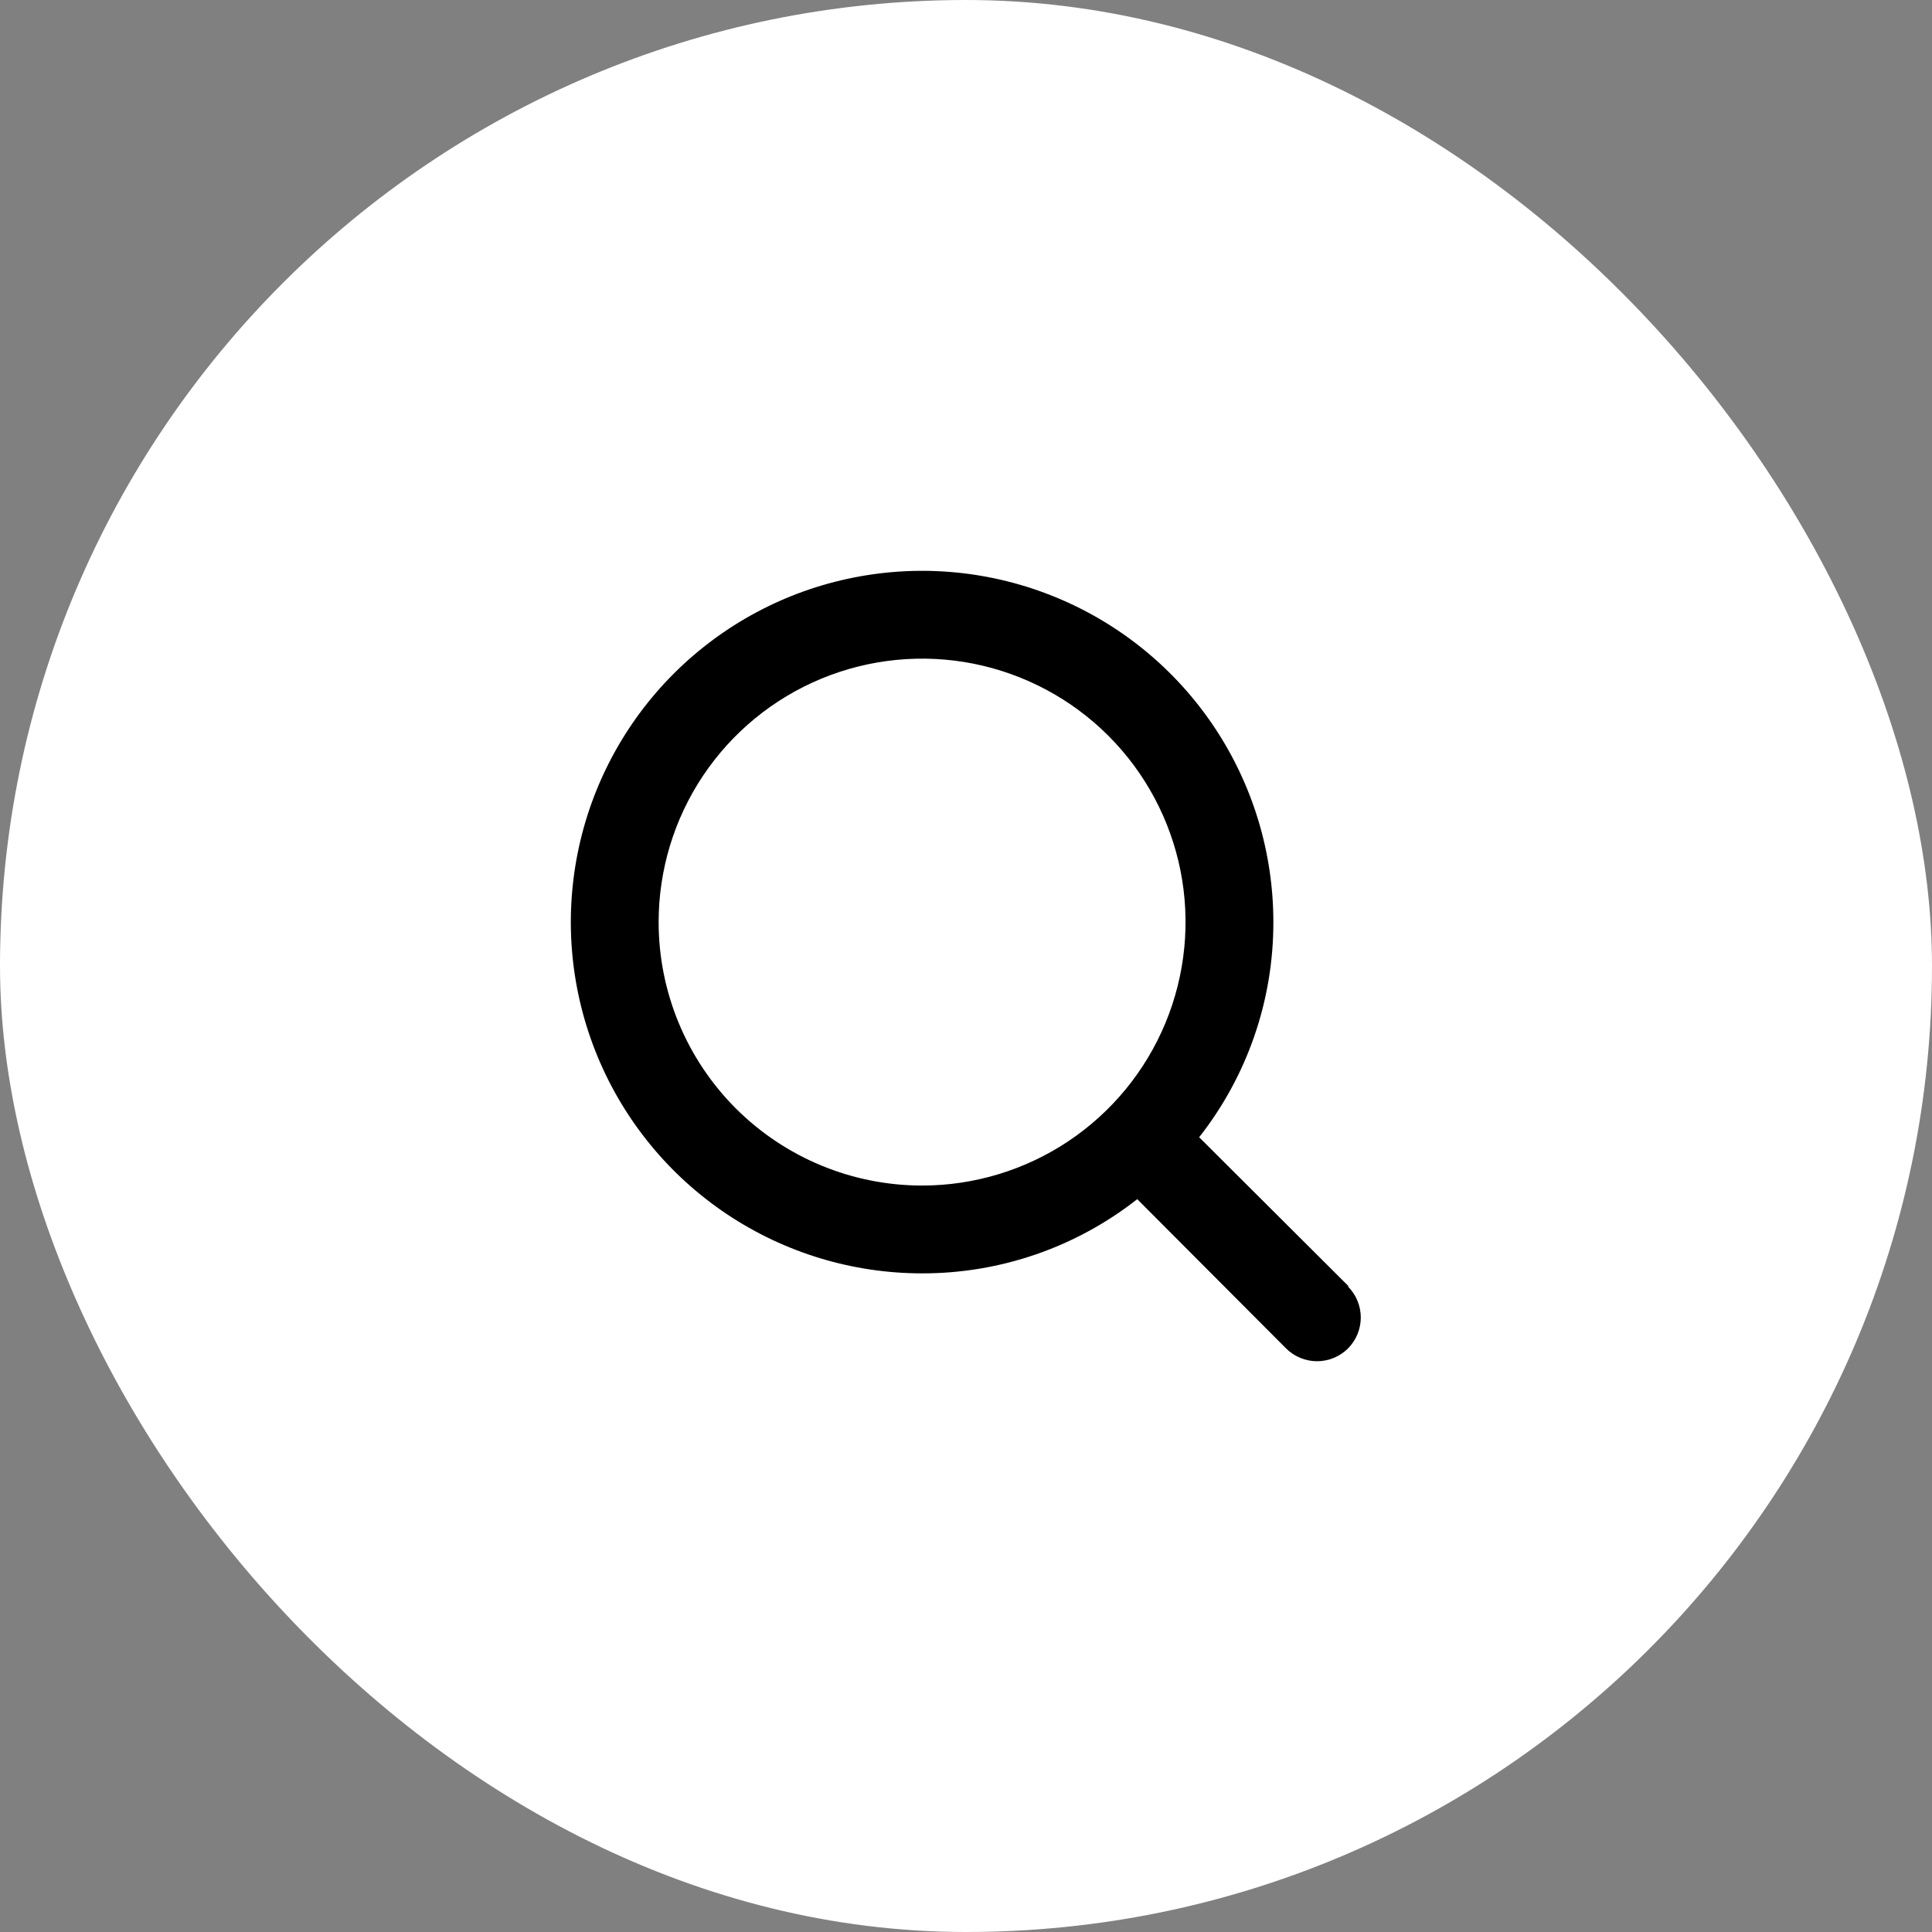
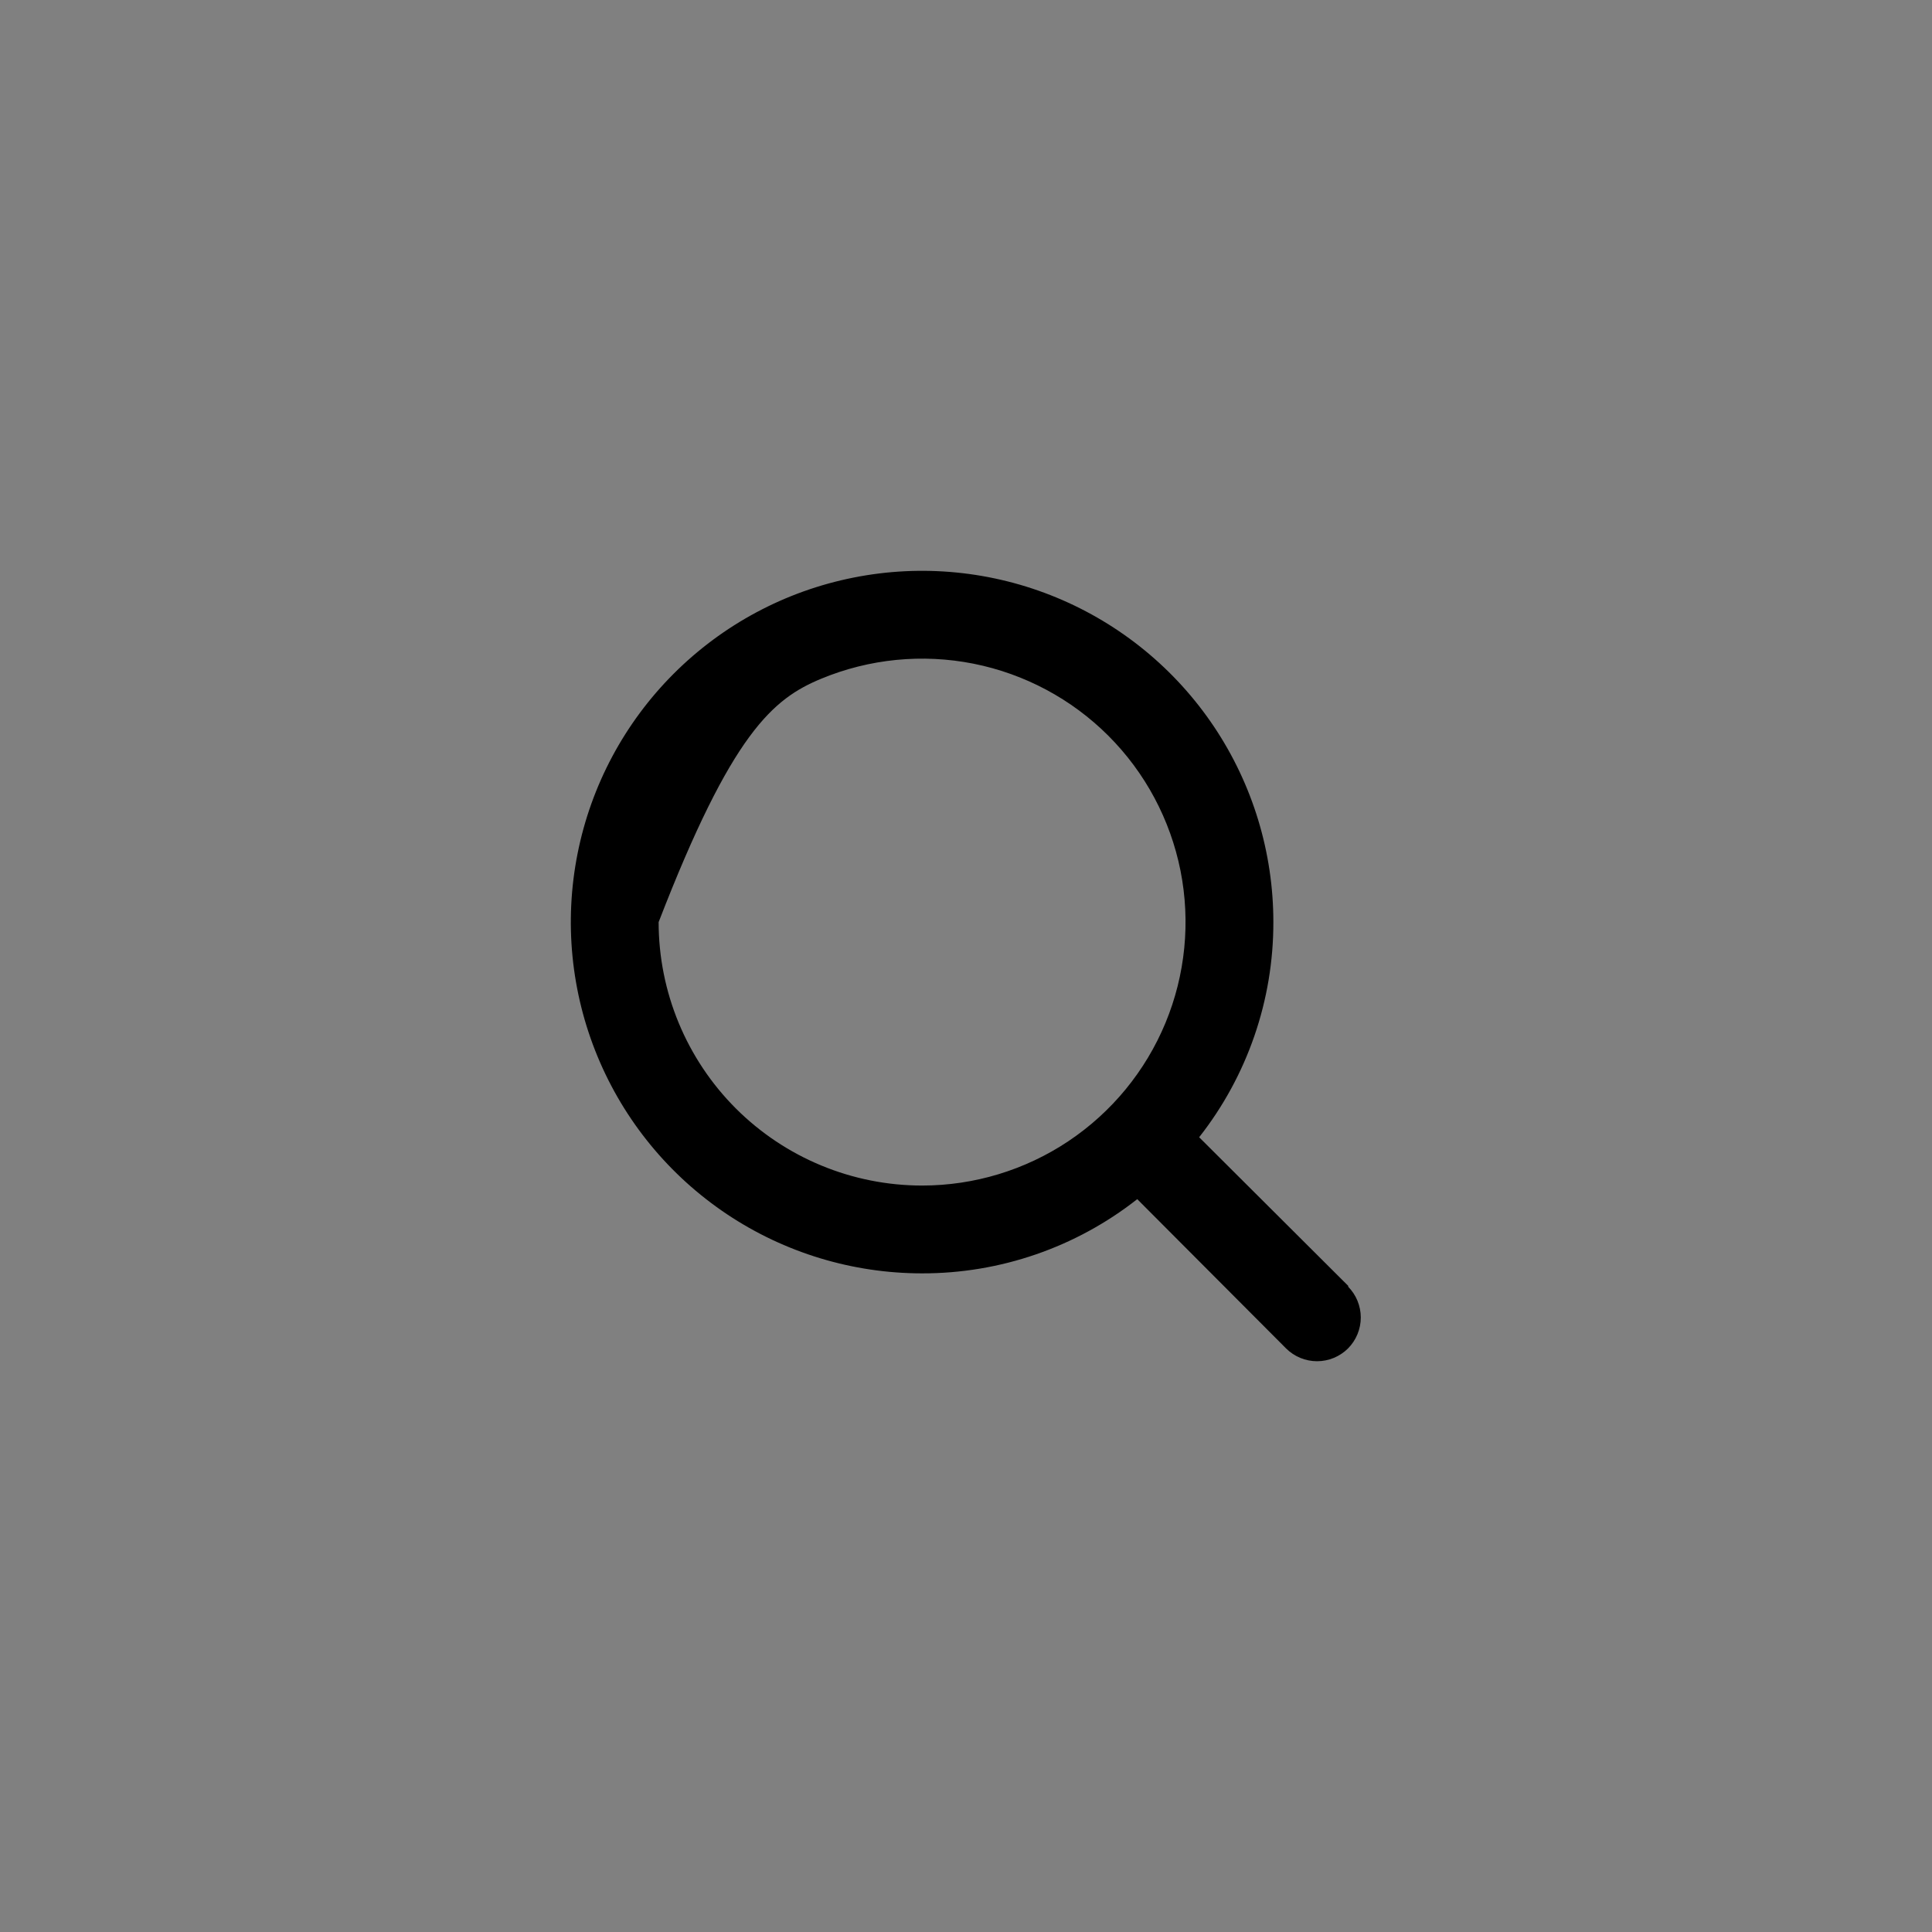
<svg xmlns="http://www.w3.org/2000/svg" width="44" height="44" viewBox="0 0 44 44" fill="none">
  <rect x="0" y="0" width="44" height="44" fill="#808080" stroke="none" />
-   <rect width="44" height="44" rx="22" fill="white" />
-   <path d="M30.71 29.29L27.31 25.9C28.408 24.503 29.003 22.777 29 21C29 19.418 28.531 17.871 27.652 16.555C26.773 15.24 25.523 14.214 24.061 13.609C22.6 13.004 20.991 12.845 19.439 13.154C17.887 13.462 16.462 14.224 15.343 15.343C14.224 16.462 13.462 17.887 13.154 19.439C12.845 20.991 13.004 22.6 13.609 24.061C14.214 25.523 15.24 26.773 16.555 27.652C17.871 28.531 19.418 29 21 29C22.777 29.003 24.503 28.408 25.9 27.31L29.29 30.71C29.477 30.896 29.731 31.001 29.995 31.001C30.259 31.001 30.513 30.896 30.7 30.71C30.886 30.523 30.991 30.269 30.991 30.005C30.991 29.741 30.886 29.487 30.7 29.3L30.71 29.29ZM15 21C15 19.813 15.352 18.653 16.011 17.667C16.671 16.68 17.608 15.911 18.704 15.457C19.8 15.003 21.007 14.884 22.171 15.115C23.334 15.347 24.404 15.918 25.243 16.757C26.082 17.596 26.653 18.666 26.885 19.829C27.116 20.993 26.997 22.2 26.543 23.296C26.089 24.392 25.32 25.329 24.333 25.989C23.347 26.648 22.187 27 21 27C19.409 27 17.883 26.368 16.757 25.243C15.632 24.117 15 22.591 15 21Z" fill="black" />
+   <path d="M30.71 29.29L27.31 25.9C28.408 24.503 29.003 22.777 29 21C29 19.418 28.531 17.871 27.652 16.555C26.773 15.24 25.523 14.214 24.061 13.609C22.6 13.004 20.991 12.845 19.439 13.154C17.887 13.462 16.462 14.224 15.343 15.343C14.224 16.462 13.462 17.887 13.154 19.439C12.845 20.991 13.004 22.6 13.609 24.061C14.214 25.523 15.24 26.773 16.555 27.652C17.871 28.531 19.418 29 21 29C22.777 29.003 24.503 28.408 25.9 27.31L29.29 30.71C29.477 30.896 29.731 31.001 29.995 31.001C30.259 31.001 30.513 30.896 30.7 30.71C30.886 30.523 30.991 30.269 30.991 30.005C30.991 29.741 30.886 29.487 30.7 29.3L30.71 29.29ZM15 21C16.671 16.68 17.608 15.911 18.704 15.457C19.8 15.003 21.007 14.884 22.171 15.115C23.334 15.347 24.404 15.918 25.243 16.757C26.082 17.596 26.653 18.666 26.885 19.829C27.116 20.993 26.997 22.2 26.543 23.296C26.089 24.392 25.32 25.329 24.333 25.989C23.347 26.648 22.187 27 21 27C19.409 27 17.883 26.368 16.757 25.243C15.632 24.117 15 22.591 15 21Z" fill="black" />
</svg>